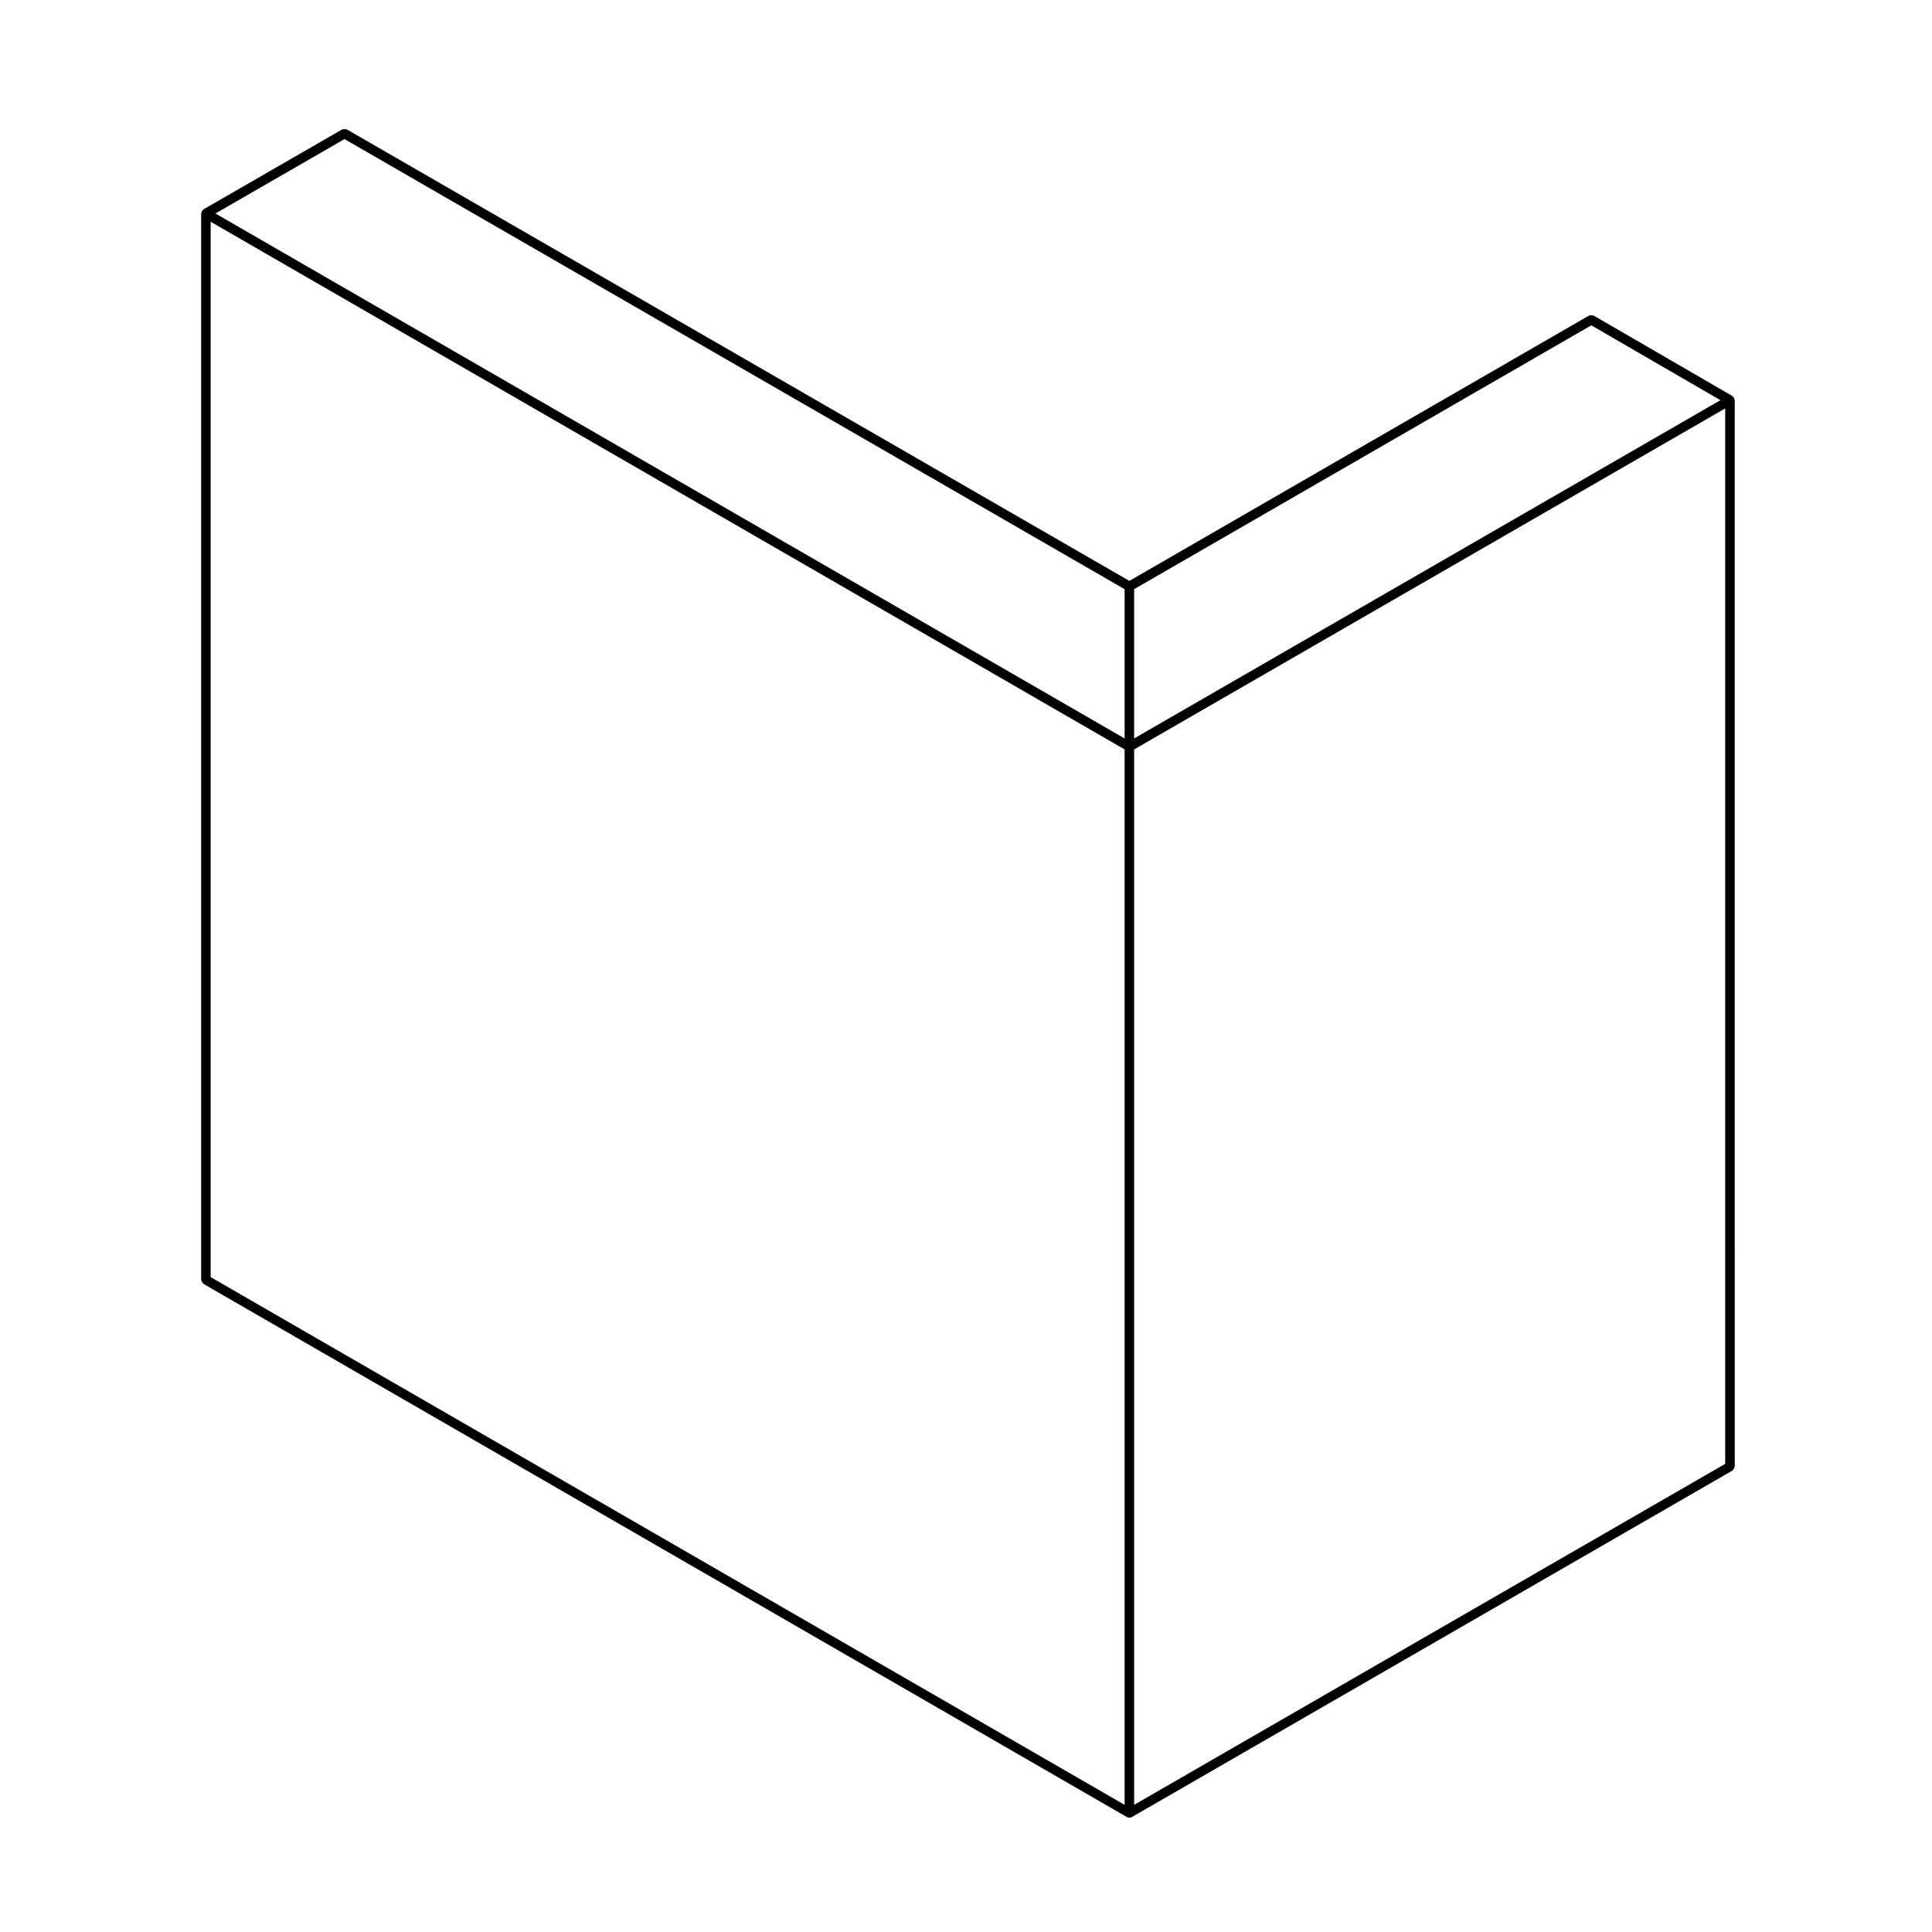
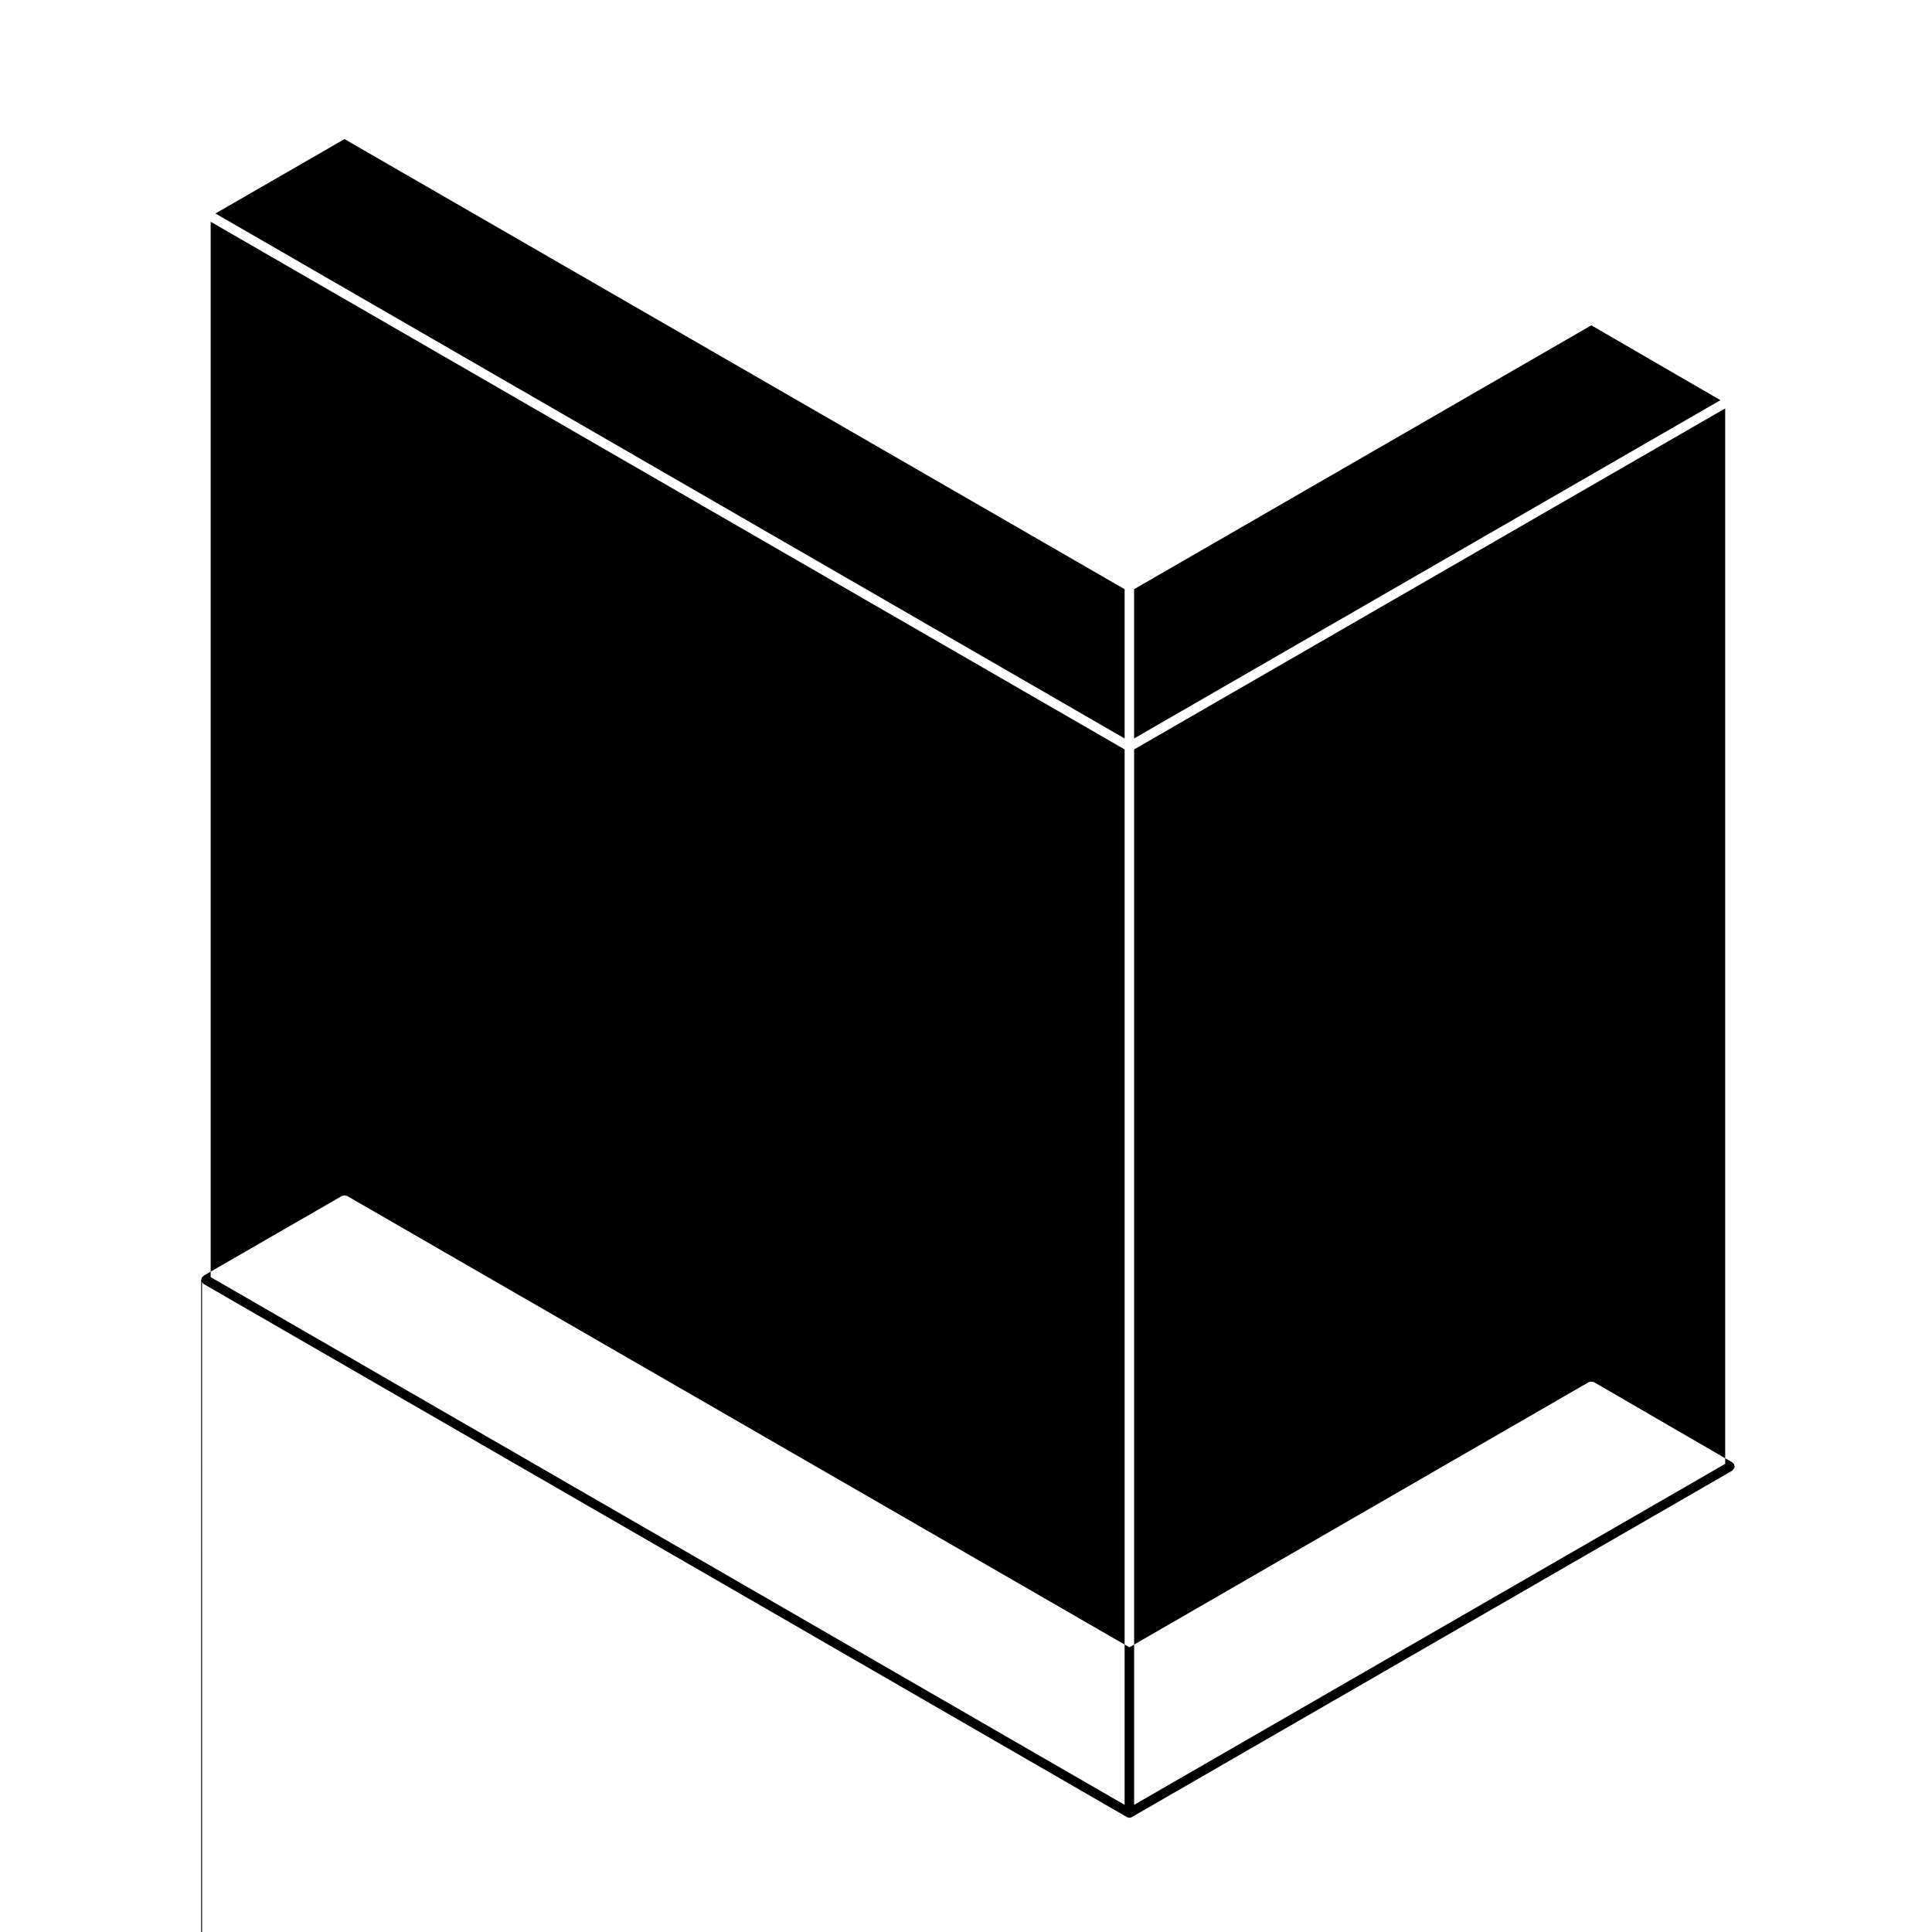
<svg xmlns="http://www.w3.org/2000/svg" fill="#000000" width="800px" height="800px" version="1.1" viewBox="144 144 512 512">
-   <path d="m197.55 483.75c0.086 0.145 0.152 0.273 0.289 0.371 0.047 0.035 0.051 0.105 0.102 0.133l244.73 141.3h0.004c0.188 0.109 0.402 0.172 0.625 0.172 0.223 0 0.434-0.059 0.625-0.172h0.004l159.16-91.824c0.051-0.031 0.055-0.098 0.102-0.125 0.137-0.105 0.203-0.227 0.289-0.371 0.086-0.145 0.156-0.266 0.176-0.43 0.012-0.059 0.07-0.098 0.07-0.156l-0.004-282.61c0-0.059-0.059-0.102-0.07-0.156-0.012-0.109-0.039-0.195-0.082-0.309-0.023-0.055 0.004-0.109-0.023-0.168-0.031-0.055-0.102-0.055-0.133-0.105-0.07-0.09-0.133-0.152-0.223-0.223-0.047-0.035-0.051-0.105-0.105-0.137l-36.734-21.301c-0.051-0.031-0.105 0-0.168-0.02-0.152-0.066-0.297-0.066-0.465-0.066-0.168 0-0.309 0-0.465 0.066-0.055 0.02-0.109-0.012-0.168 0.02l-121.79 70.301-207.37-119.64c-0.055-0.031-0.109 0-0.168-0.02-0.156-0.066-0.297-0.059-0.465-0.059-0.168 0-0.309-0.004-0.457 0.059-0.055 0.02-0.109-0.012-0.168 0.02l-36.727 21.172c-0.055 0.031-0.055 0.102-0.105 0.137-0.09 0.07-0.152 0.133-0.223 0.227-0.035 0.047-0.105 0.051-0.133 0.102-0.023 0.051 0 0.109-0.02 0.168-0.047 0.105-0.07 0.195-0.086 0.312-0.004 0.059-0.066 0.098-0.066 0.156v282.6c0 0.059 0.055 0.102 0.066 0.156 0.02 0.148 0.098 0.27 0.176 0.41zm37.746-302.89 206.74 119.28v39.559l-240.94-139.12zm330.42 49.352 34.215 19.84-155.38 89.645v-39.559zm-365.89-27.449 242.21 139.84v279.7l-242.21-139.86zm244.73 139.84 156.64-90.367v279.7l-156.64 90.363z" />
+   <path d="m197.55 483.75c0.086 0.145 0.152 0.273 0.289 0.371 0.047 0.035 0.051 0.105 0.102 0.133l244.73 141.3h0.004c0.188 0.109 0.402 0.172 0.625 0.172 0.223 0 0.434-0.059 0.625-0.172h0.004l159.16-91.824c0.051-0.031 0.055-0.098 0.102-0.125 0.137-0.105 0.203-0.227 0.289-0.371 0.086-0.145 0.156-0.266 0.176-0.43 0.012-0.059 0.07-0.098 0.07-0.156c0-0.059-0.059-0.102-0.07-0.156-0.012-0.109-0.039-0.195-0.082-0.309-0.023-0.055 0.004-0.109-0.023-0.168-0.031-0.055-0.102-0.055-0.133-0.105-0.07-0.09-0.133-0.152-0.223-0.223-0.047-0.035-0.051-0.105-0.105-0.137l-36.734-21.301c-0.051-0.031-0.105 0-0.168-0.02-0.152-0.066-0.297-0.066-0.465-0.066-0.168 0-0.309 0-0.465 0.066-0.055 0.02-0.109-0.012-0.168 0.02l-121.79 70.301-207.37-119.64c-0.055-0.031-0.109 0-0.168-0.02-0.156-0.066-0.297-0.059-0.465-0.059-0.168 0-0.309-0.004-0.457 0.059-0.055 0.02-0.109-0.012-0.168 0.02l-36.727 21.172c-0.055 0.031-0.055 0.102-0.105 0.137-0.09 0.07-0.152 0.133-0.223 0.227-0.035 0.047-0.105 0.051-0.133 0.102-0.023 0.051 0 0.109-0.02 0.168-0.047 0.105-0.07 0.195-0.086 0.312-0.004 0.059-0.066 0.098-0.066 0.156v282.6c0 0.059 0.055 0.102 0.066 0.156 0.02 0.148 0.098 0.27 0.176 0.41zm37.746-302.89 206.74 119.28v39.559l-240.94-139.12zm330.42 49.352 34.215 19.84-155.38 89.645v-39.559zm-365.89-27.449 242.21 139.84v279.7l-242.21-139.86zm244.73 139.84 156.64-90.367v279.7l-156.64 90.363z" />
</svg>